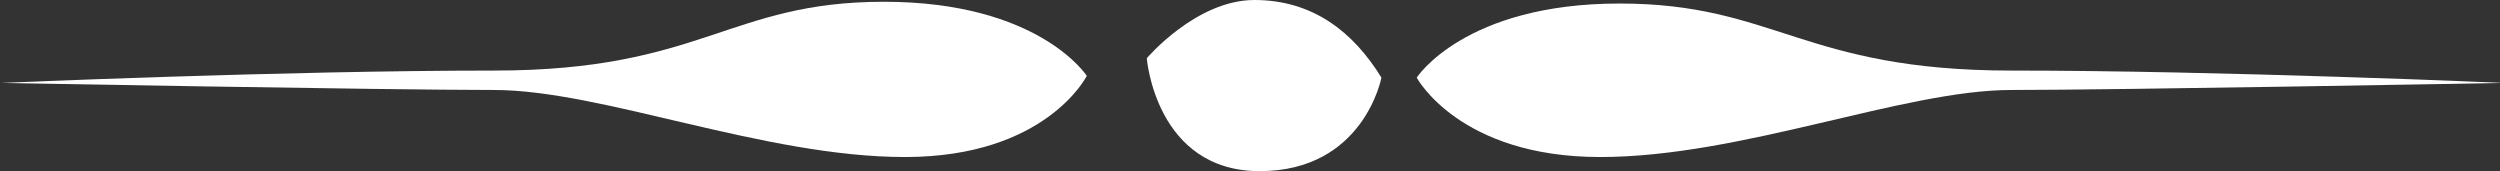
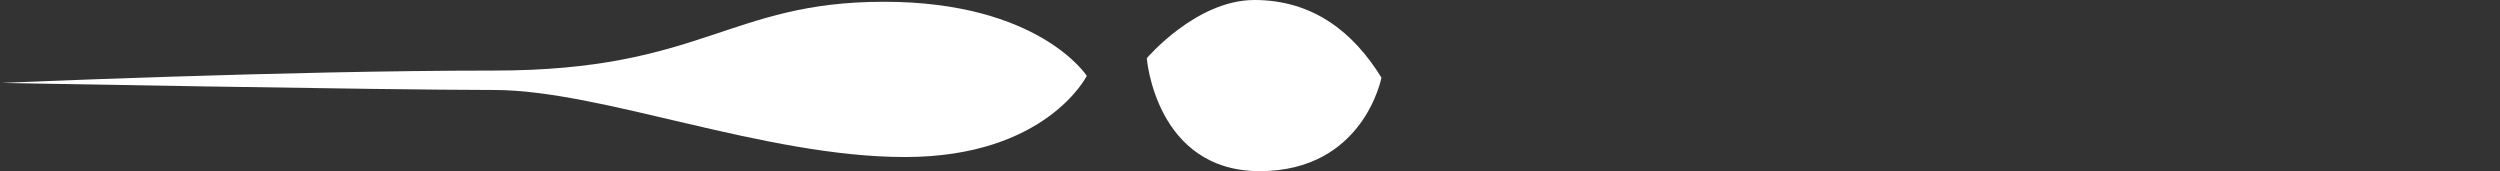
<svg xmlns="http://www.w3.org/2000/svg" version="1.1" id="Calque_1" x="0px" y="0px" viewBox="0 0 141.7 9.7" enable-background="new 0 0 141.7 9.7" xml:space="preserve">
  <rect x="0" y="0" width="141.7" height="9.7" fill="#333333" stroke="none" />
  <g>
-     <path fill="#FFFFFF" d="M90.7,8.9c8,0,17.2-3.8,23.3-3.8c6.1,0,27.9-0.4,27.9-0.4S125.9,4,114,4c-11.8,0-13.4-3.8-22.2-3.8   c-8.8,0-11.5,4.2-11.5,4.2S82.7,8.9,90.7,8.9z" />
    <path fill="#FFFFFF" d="M28,5.1c6.1,0,15.3,3.8,23.3,3.8s10.3-4.6,10.3-4.6s-2.7-4.2-11.5-4.2C41.3,0.1,39.8,4,28,4   C16.1,4,0.1,4.7,0.1,4.7S21.8,5.1,28,5.1z" />
    <path fill="#FFFFFF" d="M71.4,9.7c5.9,0,6.9-5.3,6.9-5.3C76.7,1.8,74.4,0,71.1,0C67.8,0,65,3.3,65,3.3S65.5,9.7,71.4,9.7z" />
  </g>
</svg>